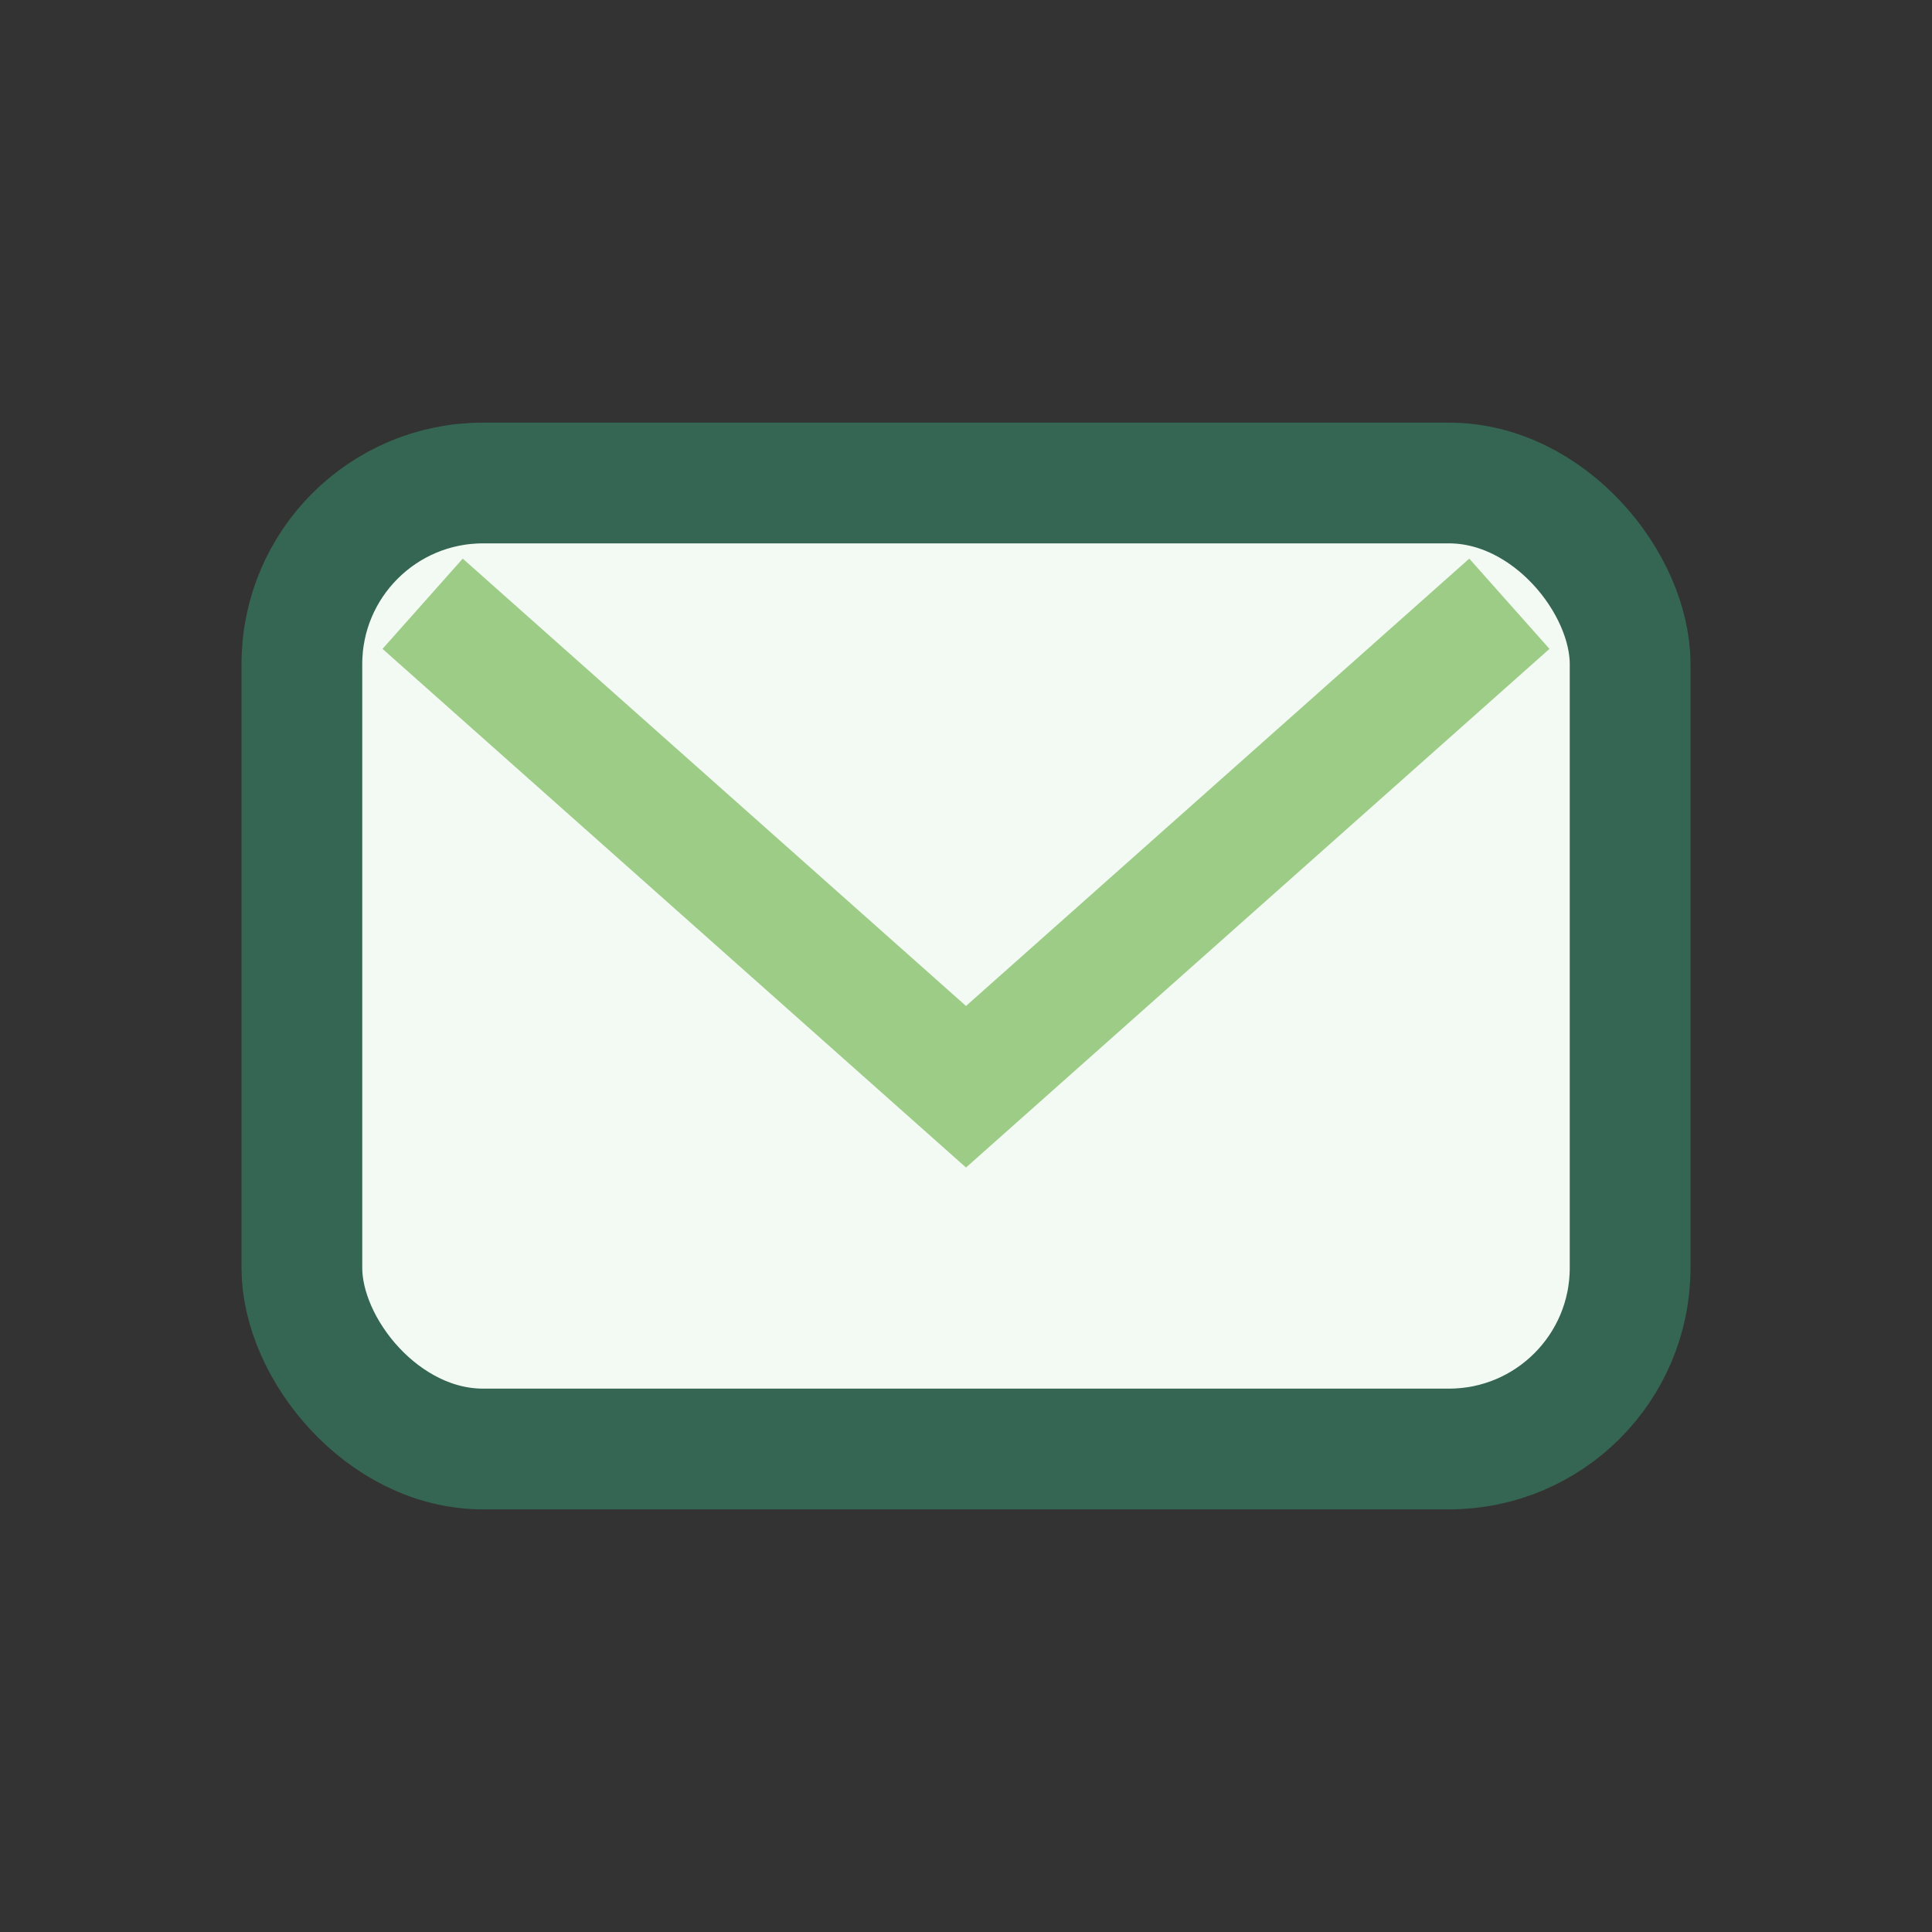
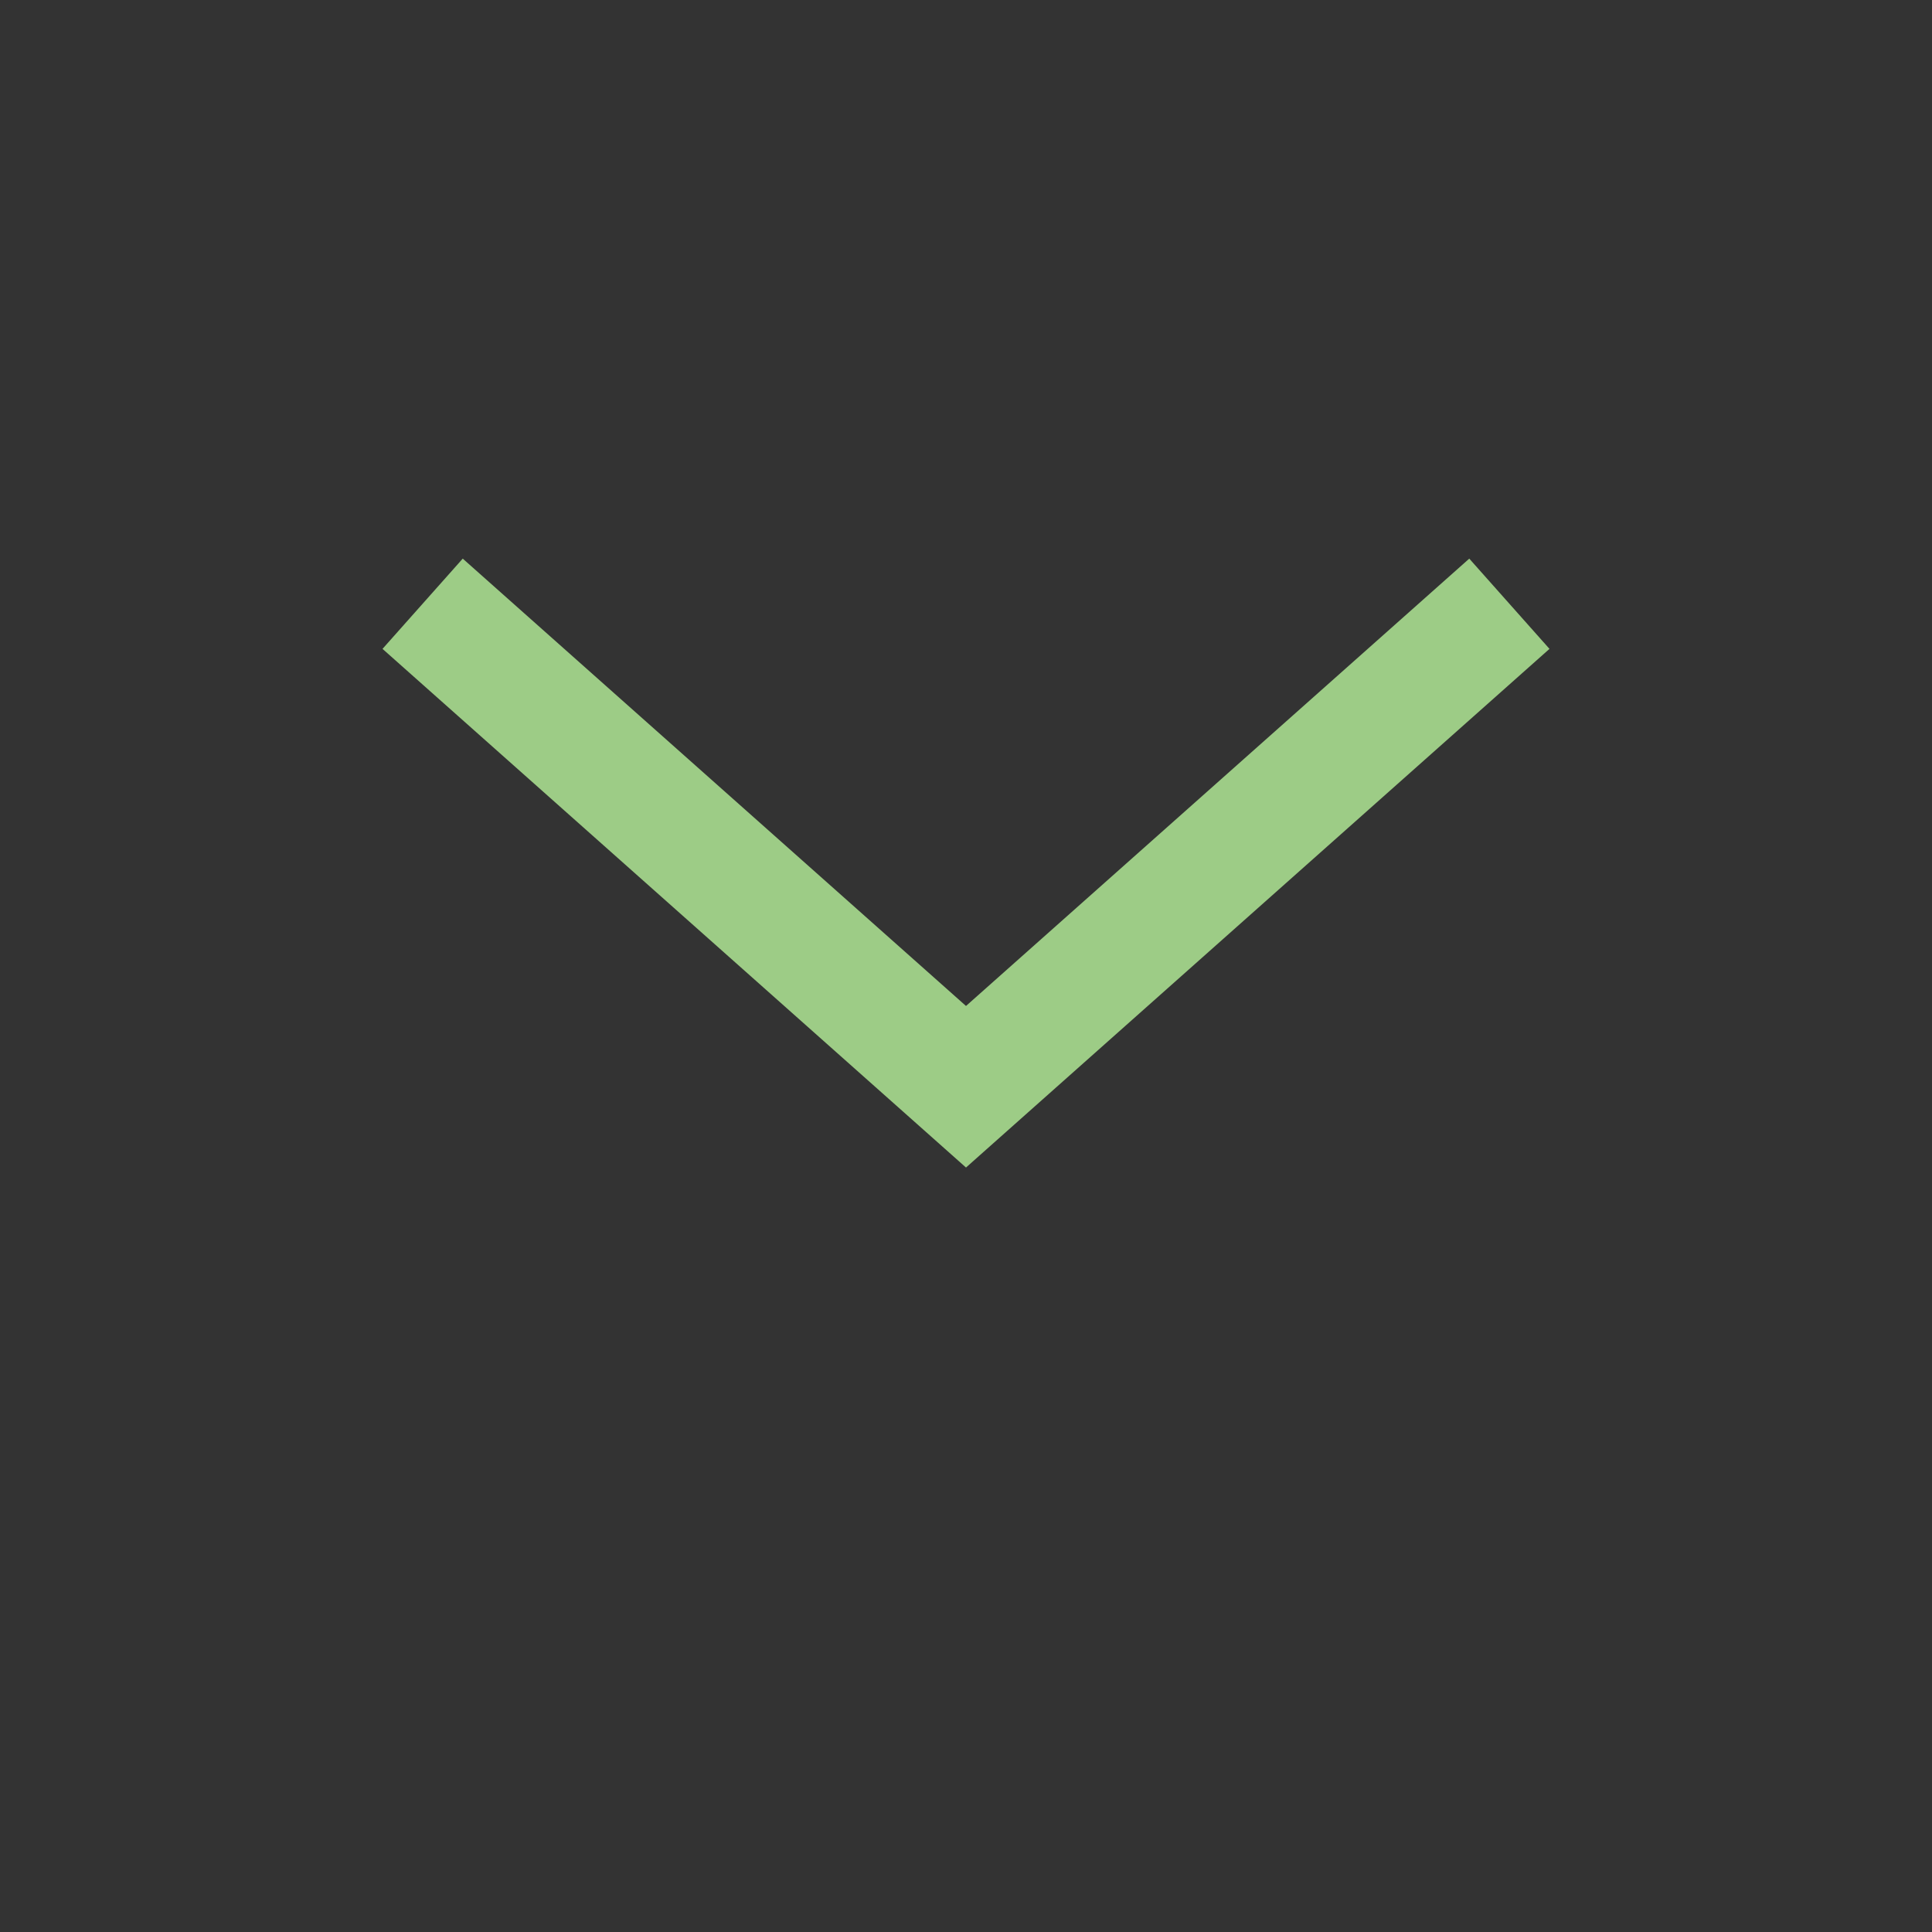
<svg xmlns="http://www.w3.org/2000/svg" width="32" height="32" viewBox="0 0 32 32">
  <rect x="0" y="0" width="32" height="32" fill="#333333" stroke="none" />
-   <rect x="5" y="8" width="22" height="16" rx="3" fill="#F3FAF4" stroke="#356553" stroke-width="2" />
  <path d="M7 10l9 8 9-8" stroke="#9DCC86" stroke-width="2" fill="none" />
</svg>